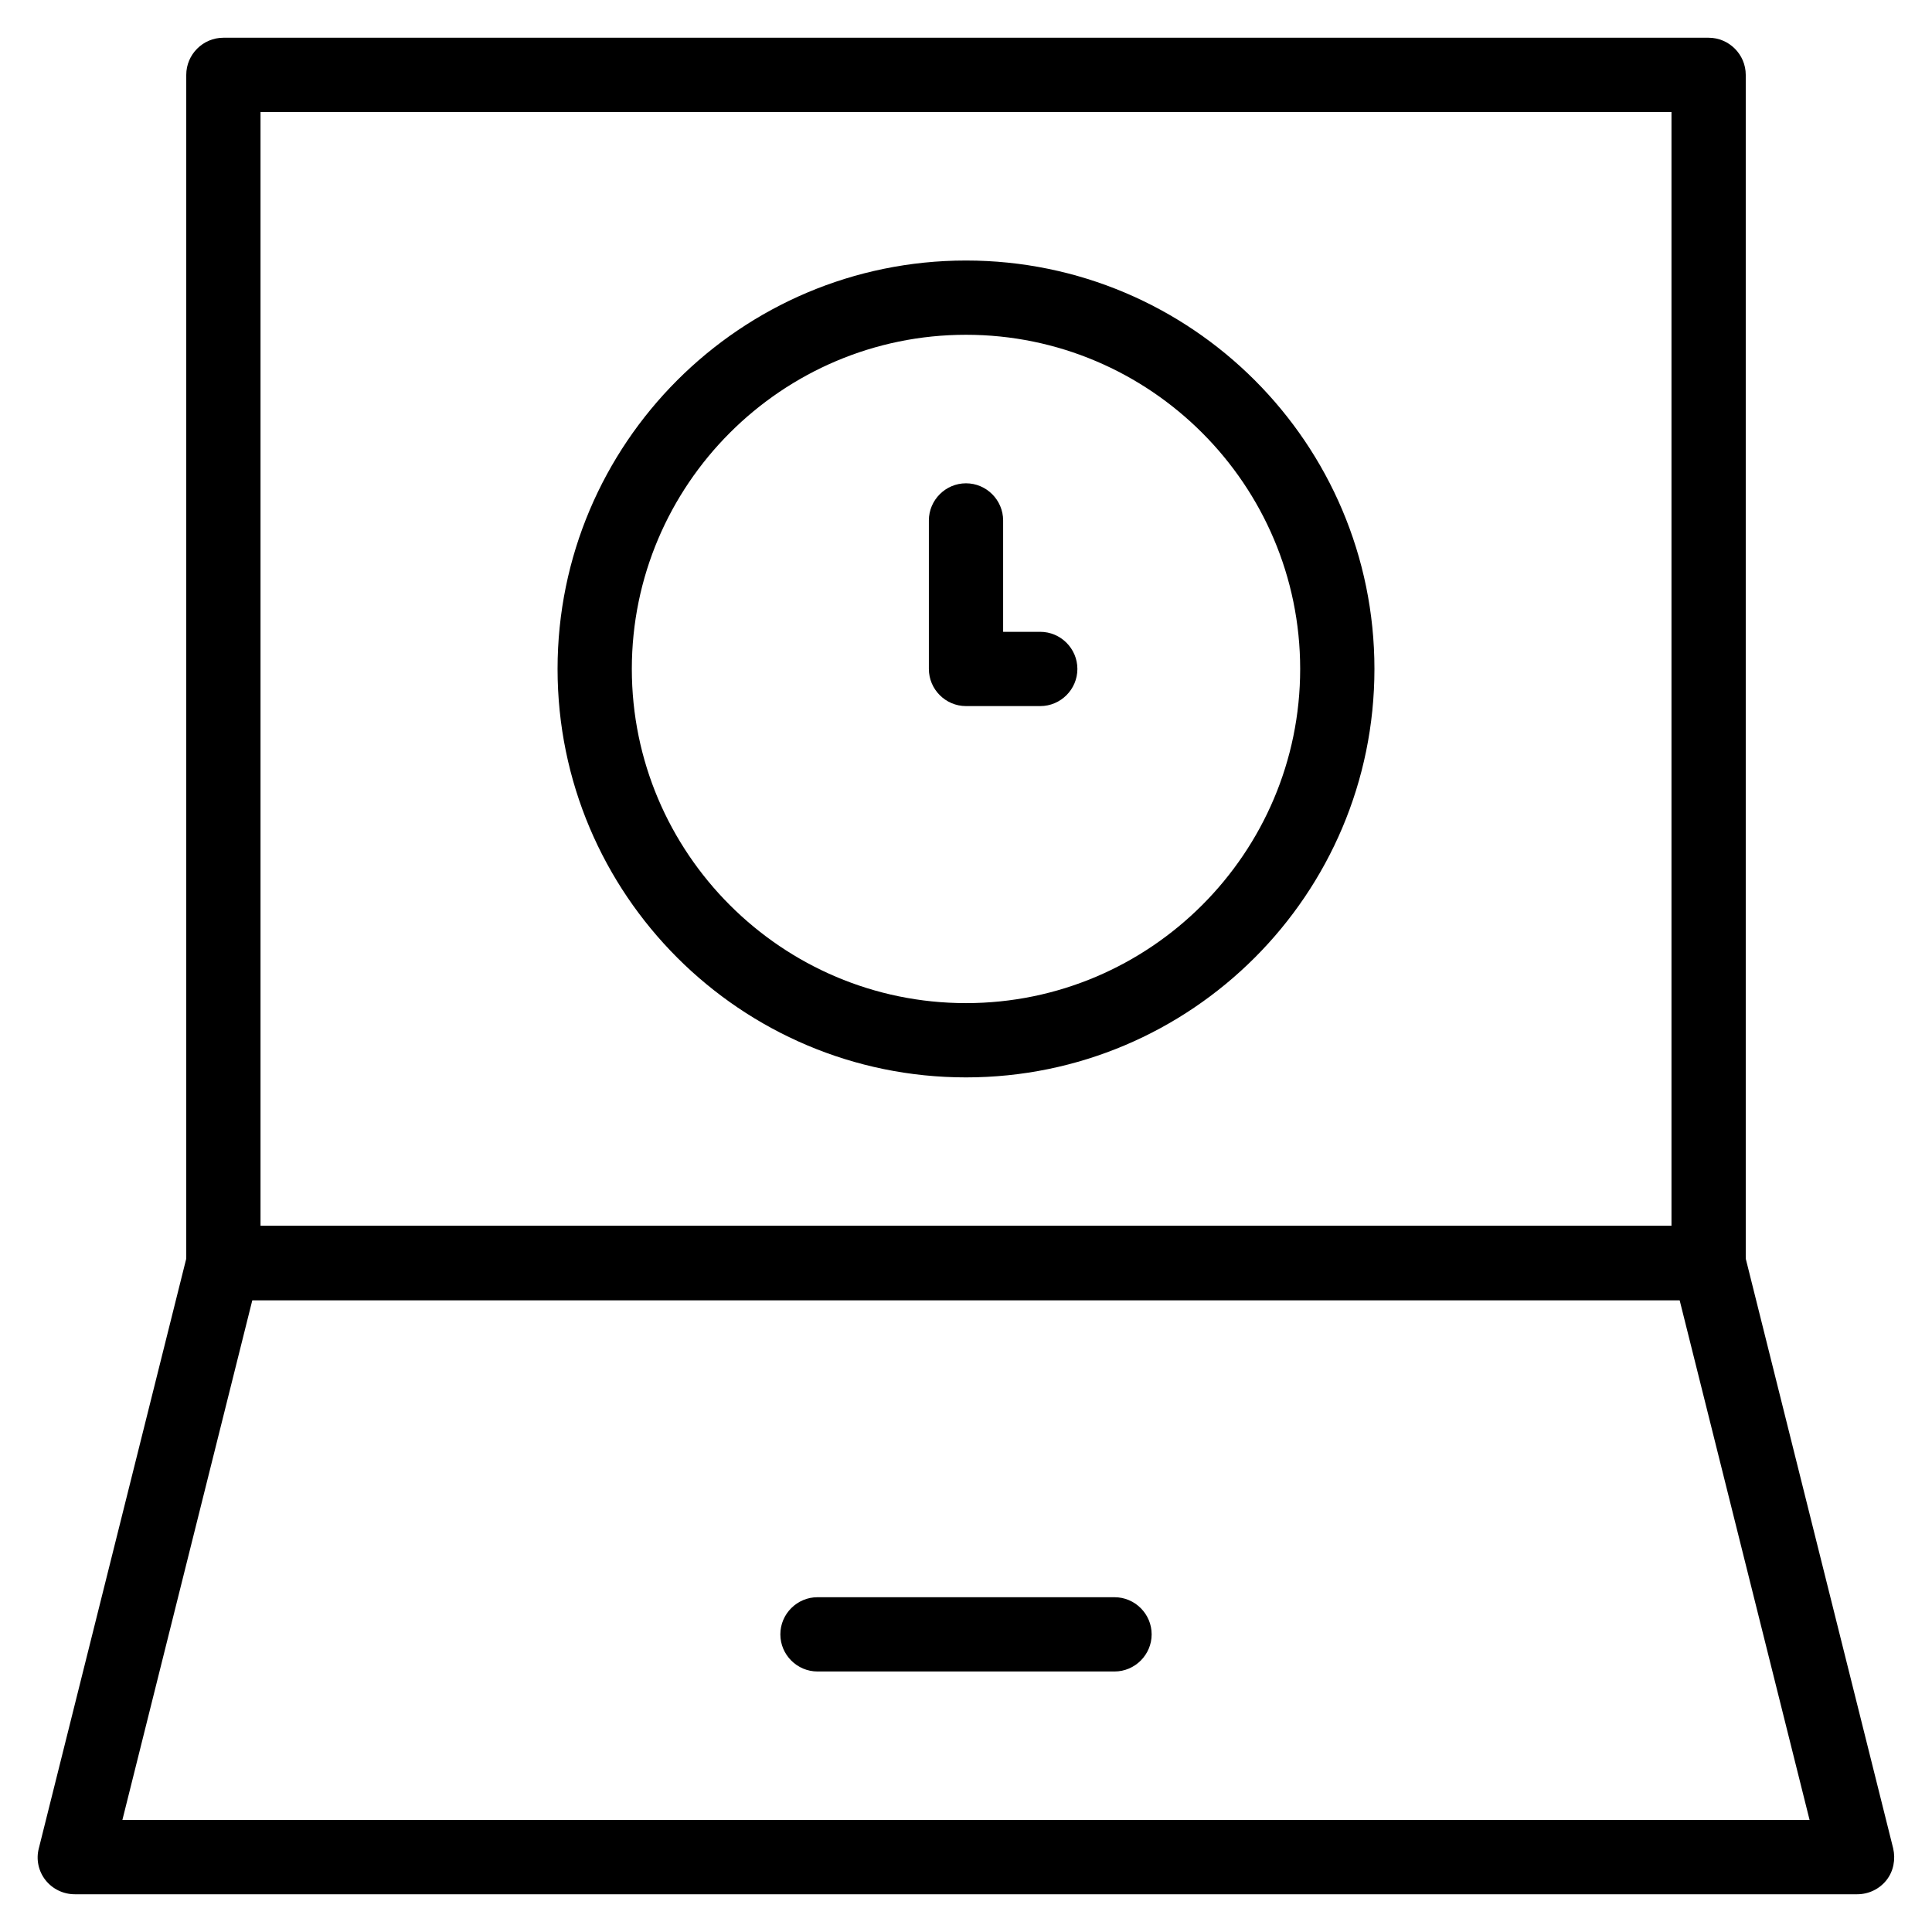
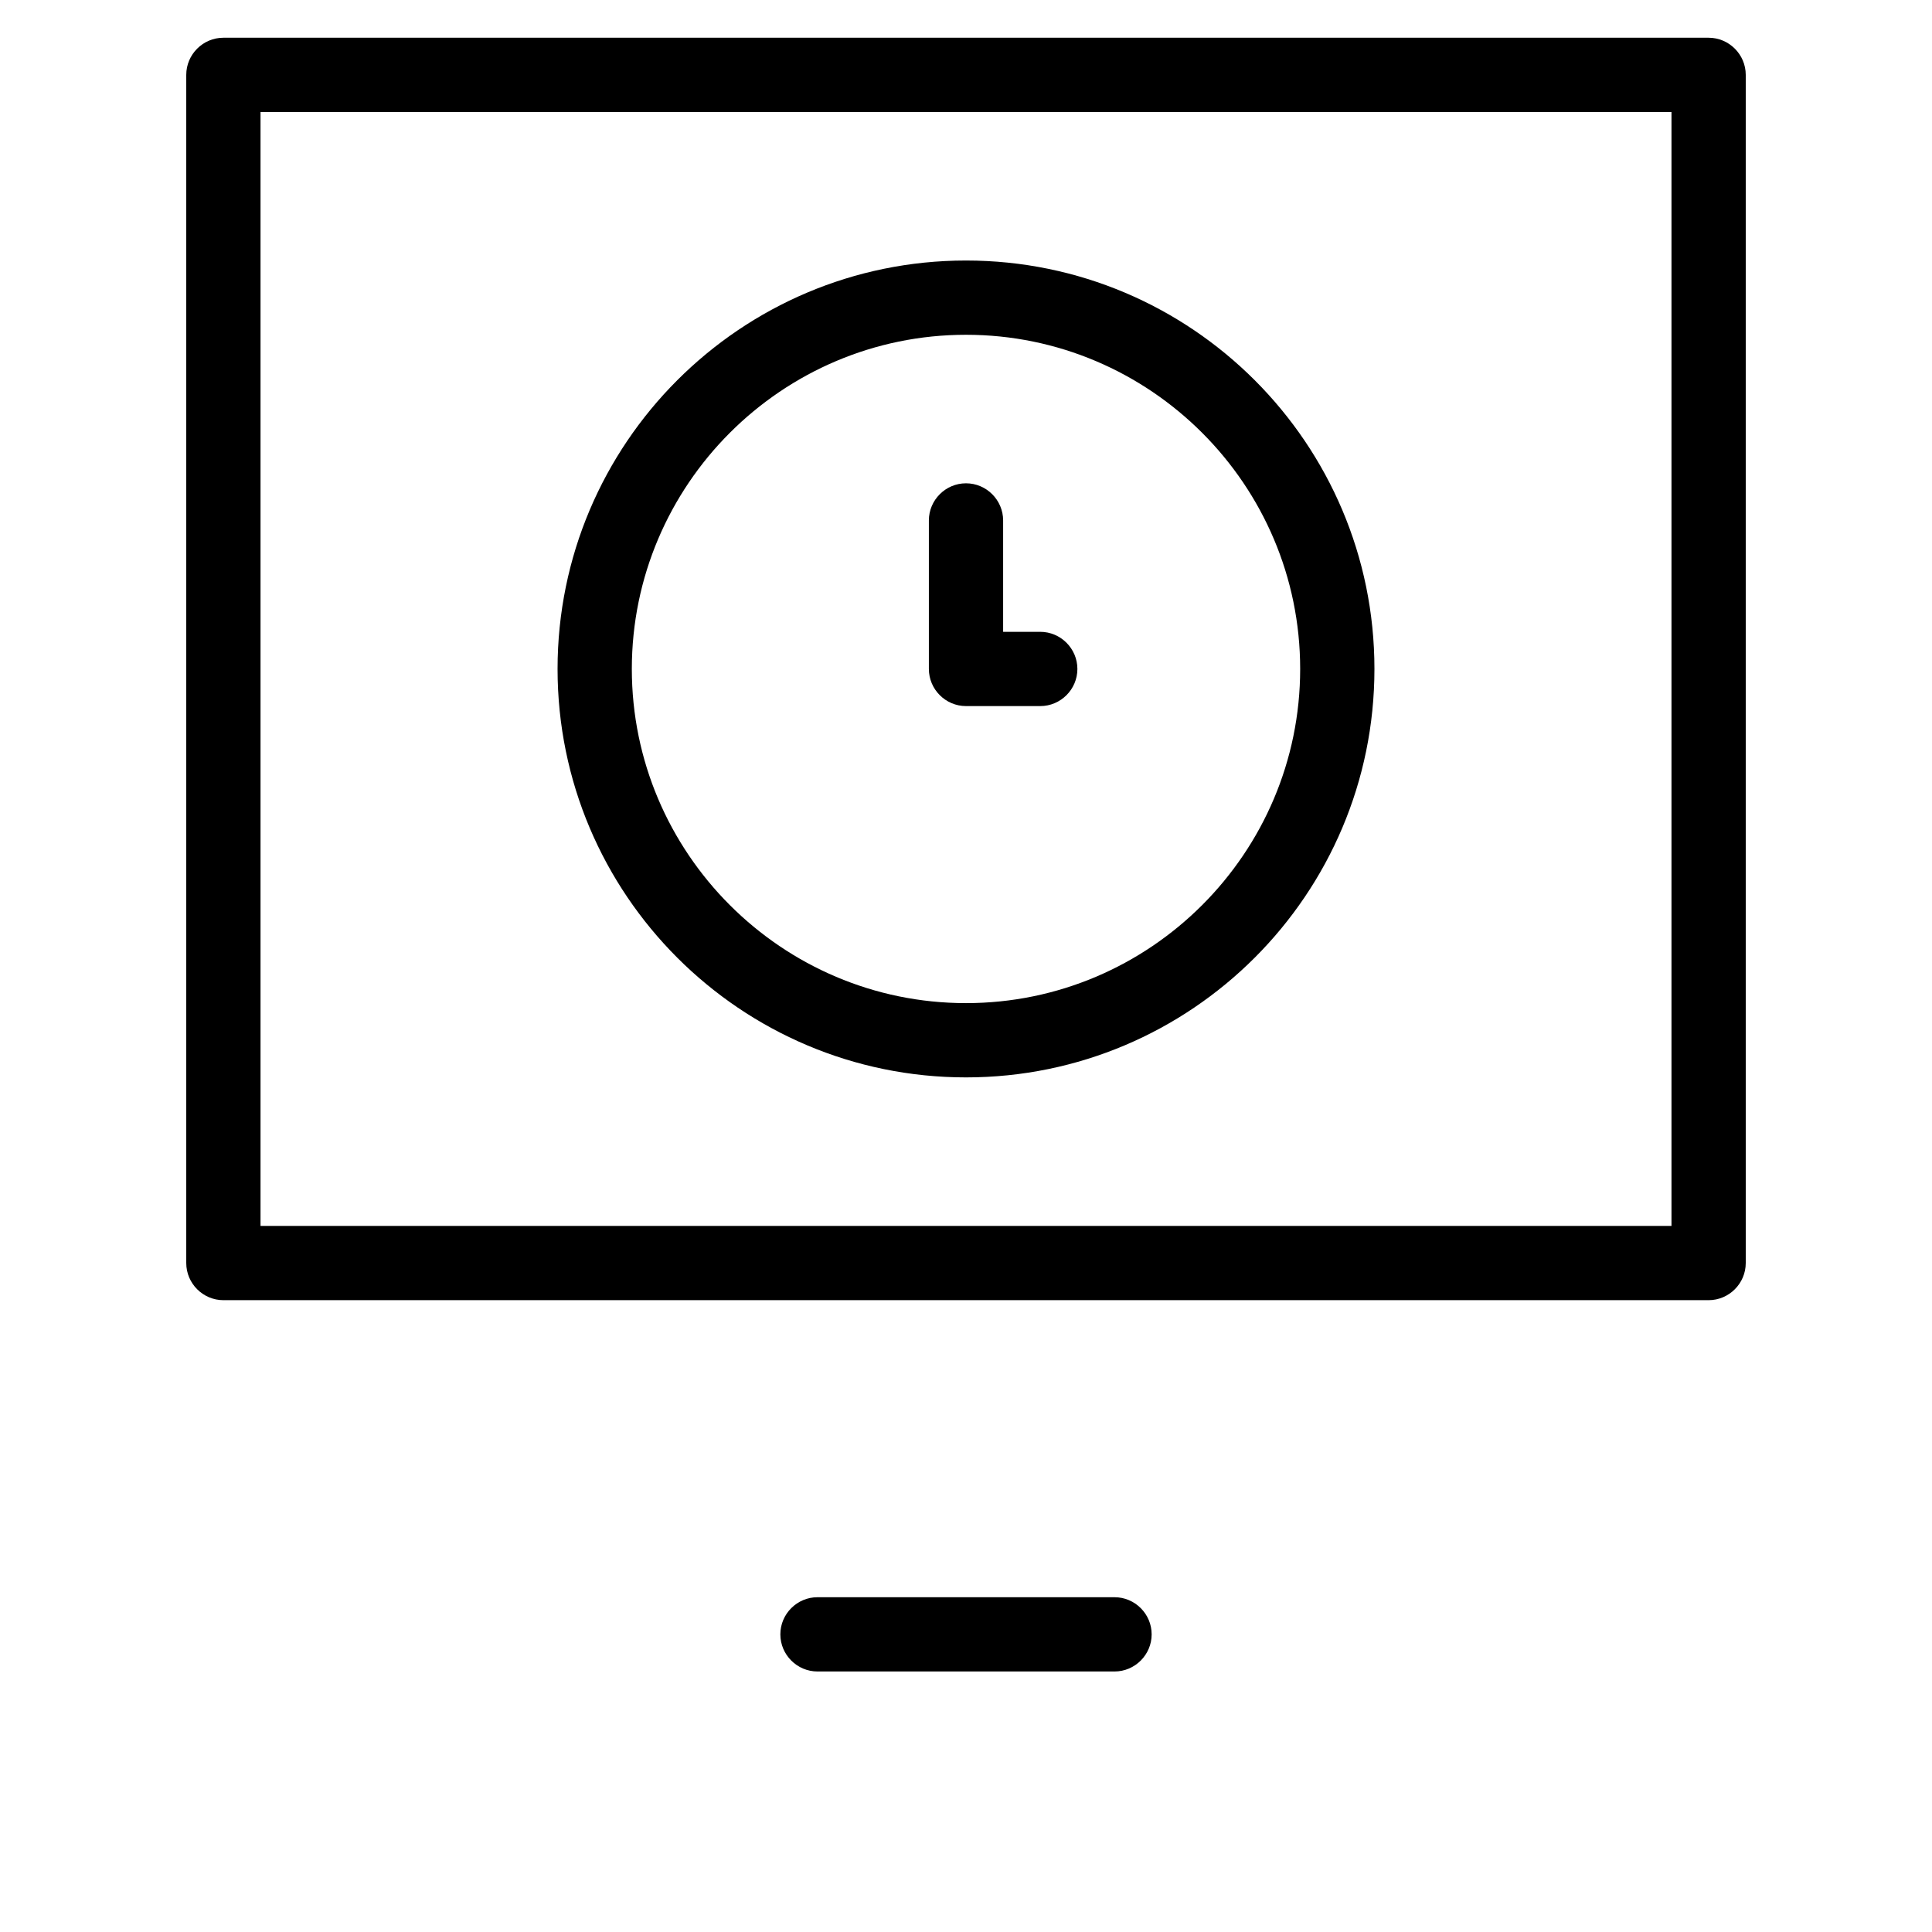
<svg xmlns="http://www.w3.org/2000/svg" fill="#000000" width="800px" height="800px" version="1.1" viewBox="144 144 512 512">
  <g>
-     <path d="m636.16 646h-472.32c-3.051 0-5.902-1.379-7.773-3.738-1.871-2.363-2.559-5.512-1.77-8.461l39.359-157.44c1.082-4.43 5.019-7.477 9.543-7.477h393.6c4.527 0 8.461 3.051 9.543 7.477l39.359 157.44c0.688 2.953 0.098 6.102-1.77 8.461-1.867 2.359-4.719 3.738-7.769 3.738zm-459.73-19.68h447.13l-34.441-137.76h-378.25z" />
    <path d="m596.8 488.56h-393.6c-5.41 0-9.84-4.43-9.84-9.84v-314.88c0-5.41 4.43-9.84 9.84-9.84h393.6c5.41 0 9.84 4.43 9.84 9.84v314.88c0 5.41-4.43 9.84-9.84 9.84zm-383.76-19.68h373.92v-295.2h-373.92z" />
    <path d="m439.36 586.96h-78.719c-5.41 0-9.84-4.43-9.84-9.84s4.43-9.84 9.84-9.84h78.719c5.41 0 9.84 4.43 9.84 9.84s-4.43 9.84-9.84 9.84z" />
    <path d="m400 429.52c-59.73 0-108.24-48.512-108.24-108.24 0-59.727 48.512-108.24 108.24-108.24s108.24 48.512 108.24 108.24c-0.004 59.727-48.516 108.24-108.24 108.24zm0-196.8c-48.805 0-88.559 39.754-88.559 88.559 0 48.805 39.754 88.559 88.559 88.559s88.559-39.754 88.559-88.559c0-48.805-39.754-88.559-88.559-88.559z" />
    <path d="m419.68 331.12h-19.68c-5.41 0-9.84-4.43-9.84-9.84v-39.359c0-5.41 4.43-9.84 9.84-9.84s9.84 4.43 9.84 9.84v29.52h9.84c5.41 0 9.84 4.43 9.84 9.84 0 5.414-4.43 9.84-9.84 9.84z" />
  </g>
</svg>